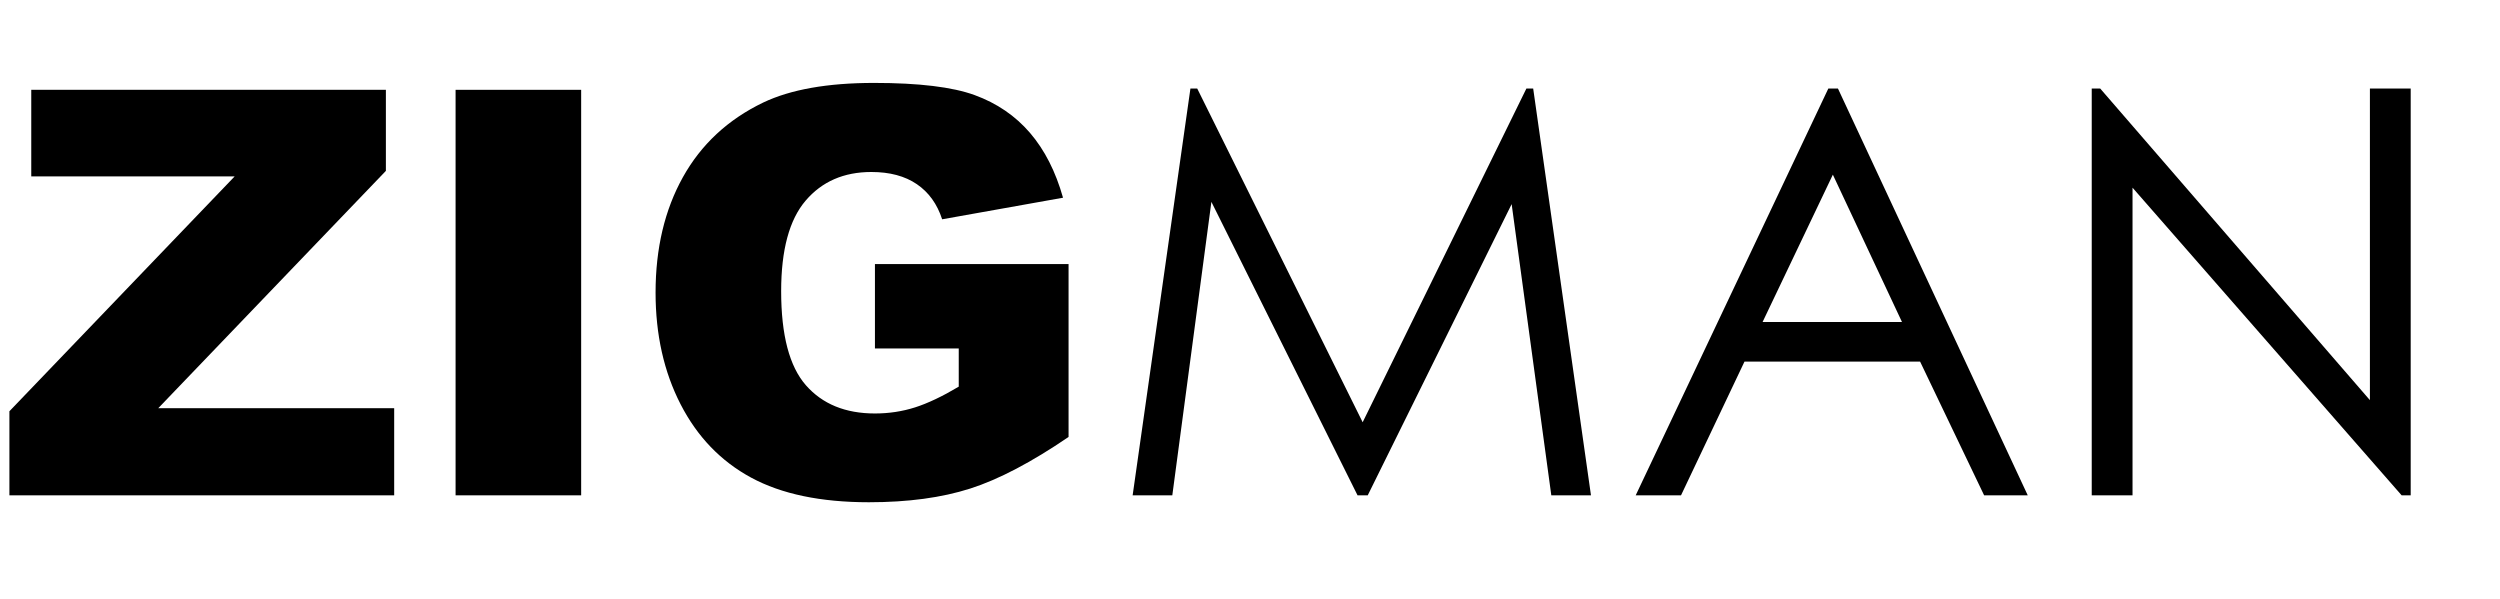
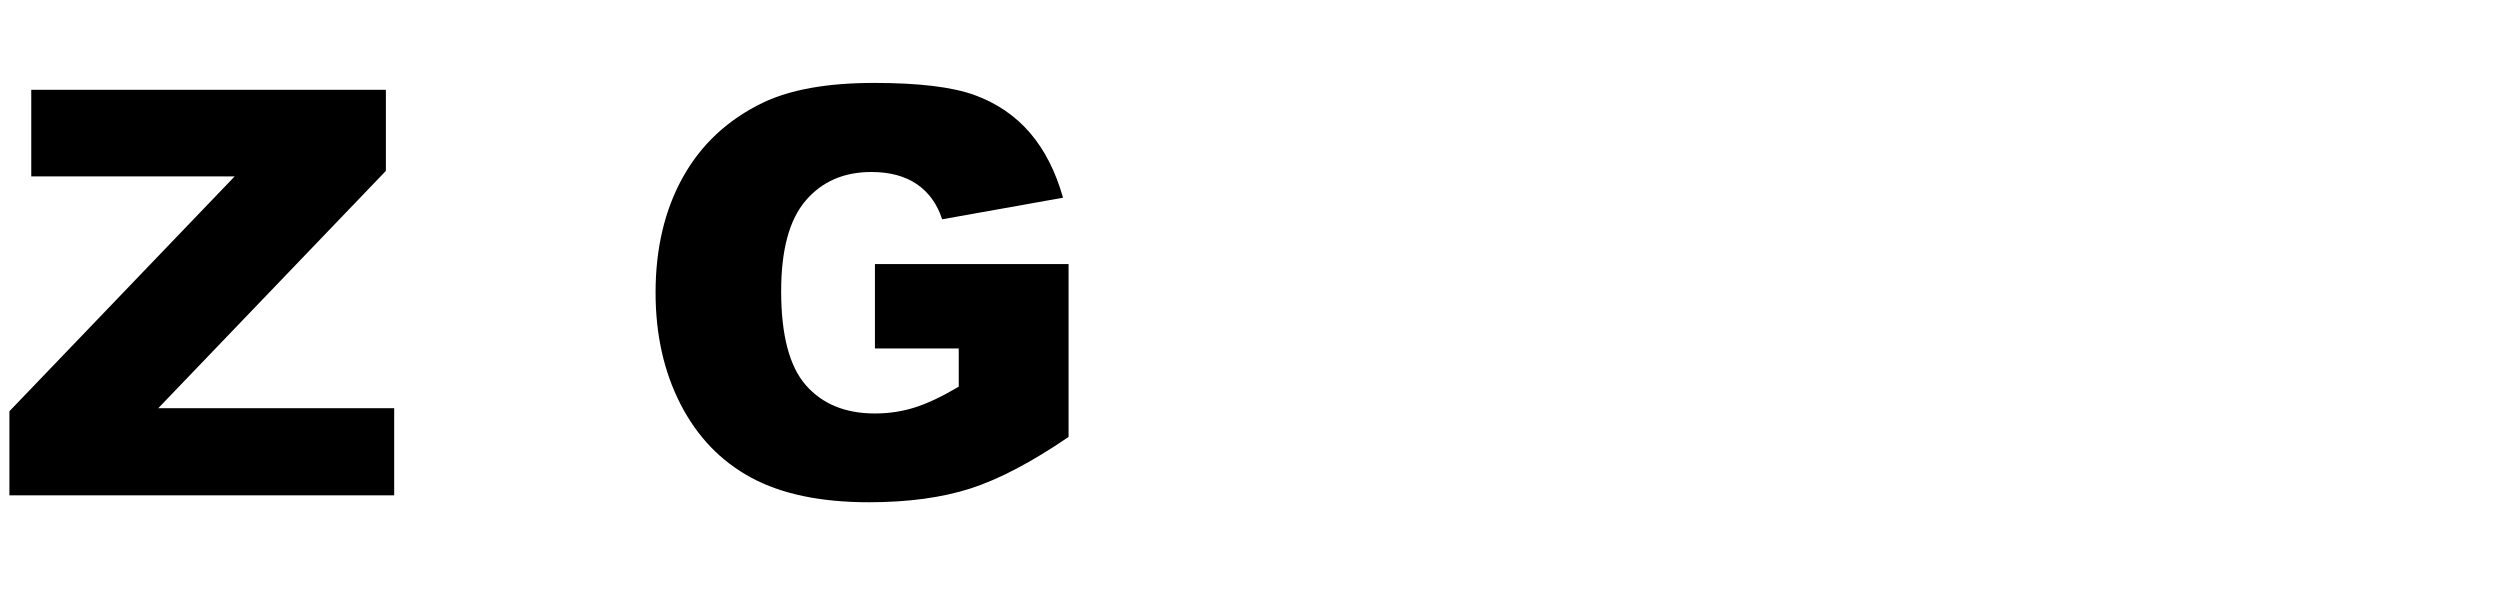
<svg xmlns="http://www.w3.org/2000/svg" xml:space="preserve" viewBox="0 0 255.118 61.104" y="0px" x="0px" id="Layer_1" baseProfile="basic" version="1.1">
  <g>
    <path d="M3.19,9.166h36.188v8.271l-23.23,24.219h24.077v8.892H0.96v-8.581l22.986-23.965H3.19V9.166z" />
-     <path d="M46.491,9.166h12.815v41.381H46.491V9.166z" />
    <path d="M89.285,35.559v-8.61h19.759v17.642c-3.782,2.578-7.127,4.333-10.035,5.265c-2.908,0.932-6.356,1.397-10.346,1.397   c-4.912,0-8.916-0.838-12.011-2.513c-3.096-1.675-5.495-4.168-7.198-7.48c-1.703-3.312-2.555-7.113-2.555-11.403   c0-4.517,0.932-8.445,2.794-11.785c1.863-3.34,4.592-5.876,8.187-7.607c2.804-1.336,6.577-2.004,11.319-2.004   c4.573,0,7.993,0.415,10.261,1.242c2.268,0.828,4.149,2.113,5.646,3.853c1.496,1.741,2.62,3.948,3.373,6.62l-12.335,2.202   c-0.508-1.562-1.369-2.757-2.583-3.585c-1.214-0.828-2.762-1.242-4.644-1.242c-2.804,0-5.039,0.974-6.704,2.922   c-1.665,1.948-2.498,5.029-2.498,9.245c0,4.479,0.842,7.678,2.526,9.597c1.684,1.919,4.032,2.879,7.043,2.879   c1.43,0,2.794-0.207,4.093-0.621c1.298-0.414,2.785-1.119,4.46-2.117v-3.895H89.285z" />
-     <path d="M115.583,50.547l5.897-41.511h0.694l16.882,34.053l16.708-34.053h0.694l5.897,41.511h-4.048l-4.047-29.717l-14.686,29.717   h-1.04L123.62,20.599l-3.989,29.948H115.583z" />
-     <path d="M187.558,9.036l19.368,41.511h-4.451l-6.533-13.644h-17.923l-6.476,13.644h-4.625l19.657-41.511H187.558z M187.038,17.824   l-7.17,15.032h14.223L187.038,17.824z" />
-     <path d="M213.455,50.547V9.036h0.867l27.521,31.798V9.036h4.162v41.511h-0.925l-27.462-31.394v31.394H213.455z" />
  </g>
</svg>